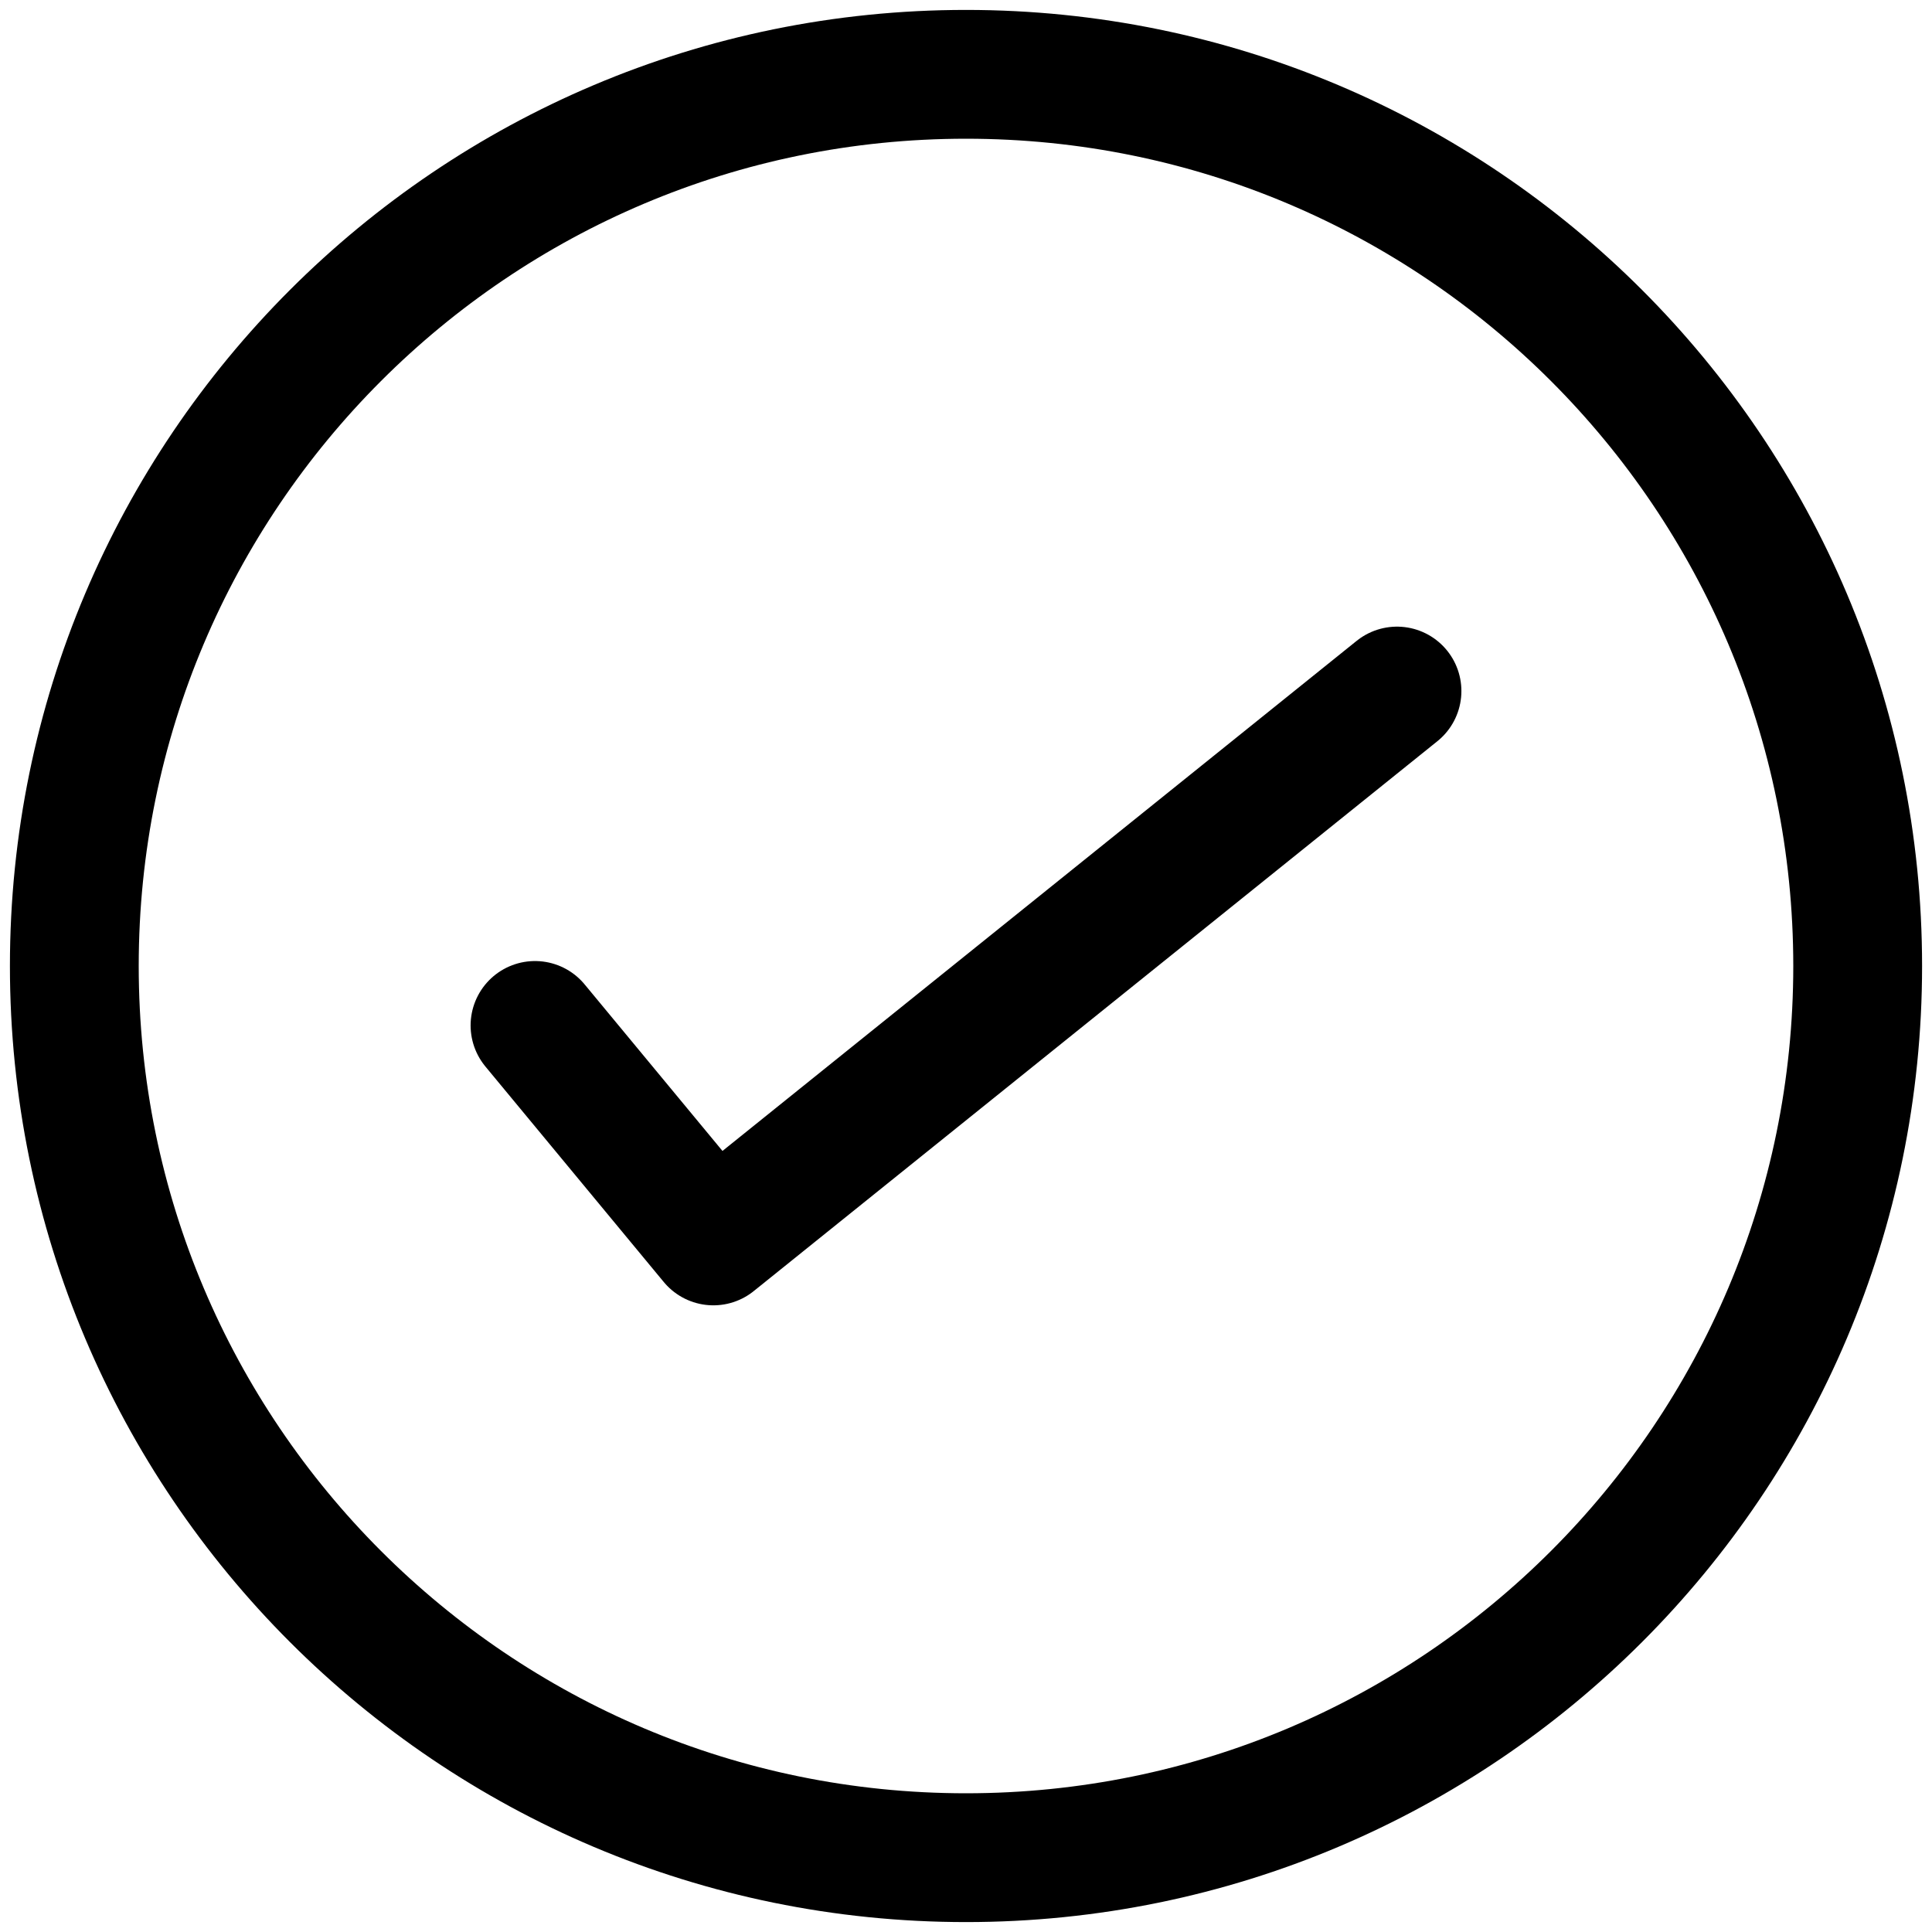
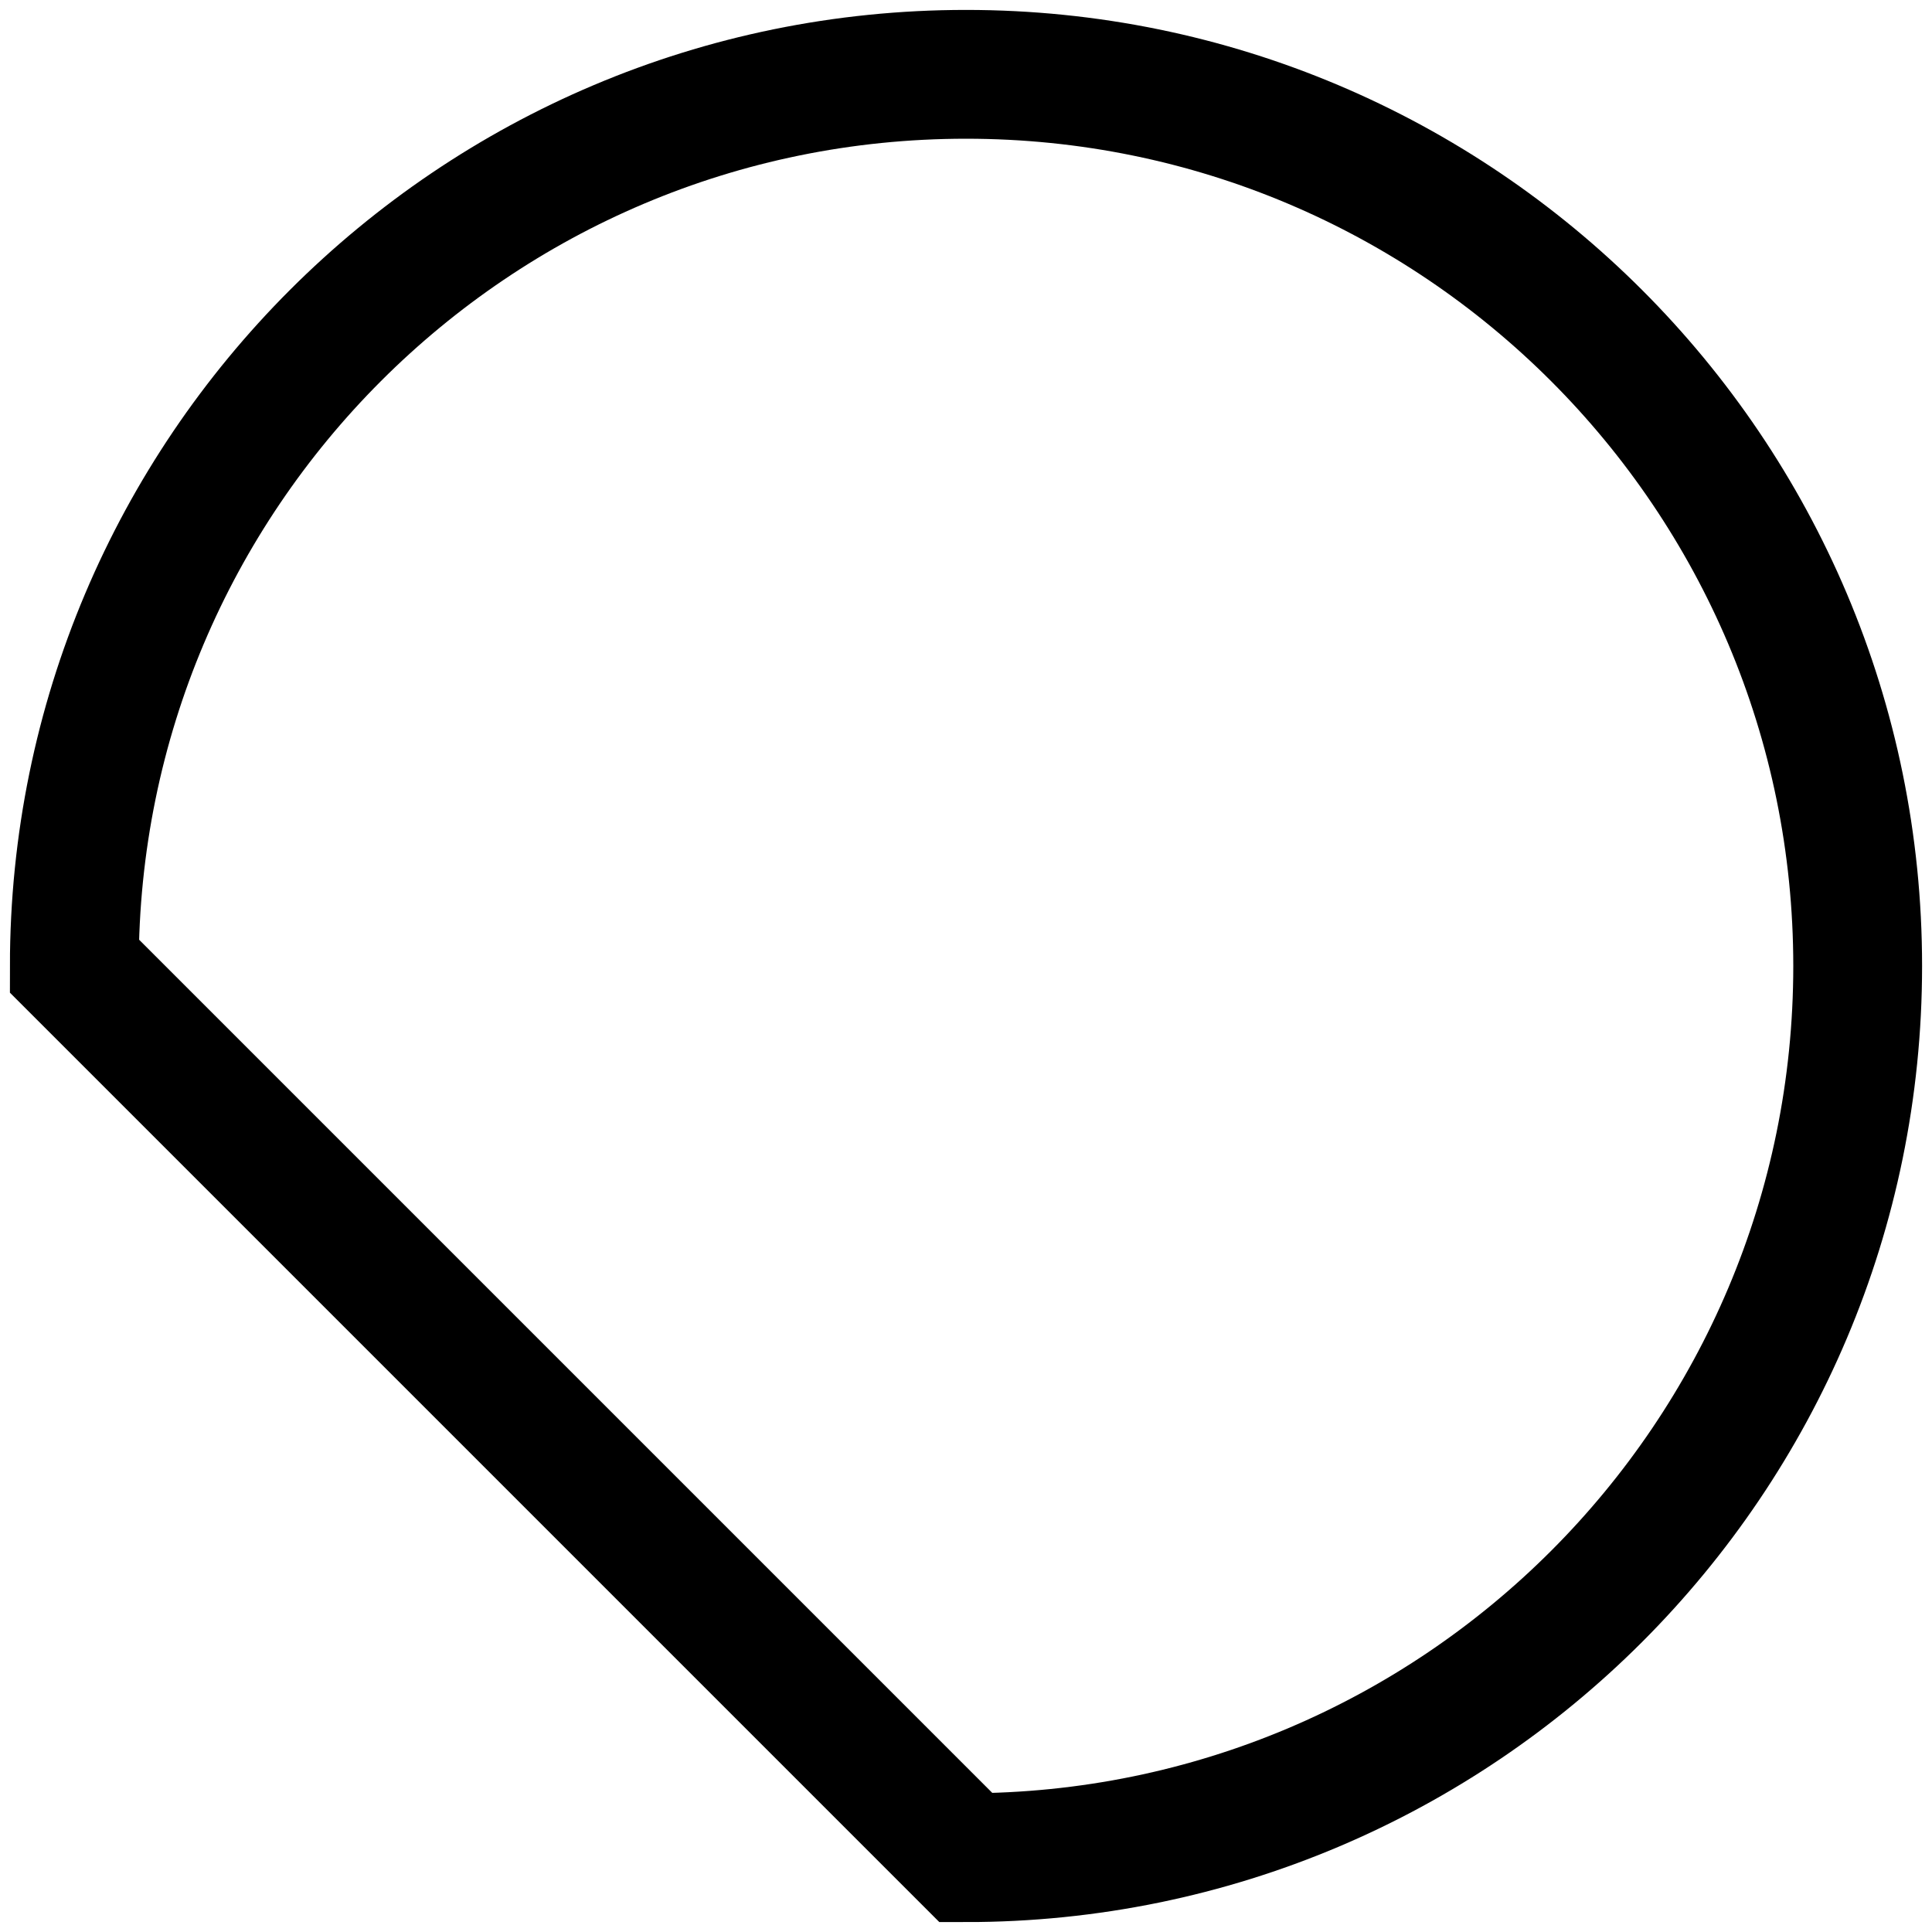
<svg xmlns="http://www.w3.org/2000/svg" width="60" height="60" viewBox="0 0 60 60" fill="none">
  <g clip-path="url(#clip0_32_15)">
-     <path d="M30 57.692C45.294 57.692 57.692 45.294 57.692 30C57.692 14.706 45.294 2.308 30 2.308C14.706 2.308 2.308 14.706 2.308 30C2.308 45.294 14.706 57.692 30 57.692Z" stroke="black" stroke-width="4" stroke-miterlimit="10" />
-     <path d="M16.615 31.846L22.154 38.538L43.385 21.461" stroke="black" stroke-width="4" stroke-linecap="round" stroke-linejoin="round" />
+     <path d="M30 57.692C45.294 57.692 57.692 45.294 57.692 30C57.692 14.706 45.294 2.308 30 2.308C14.706 2.308 2.308 14.706 2.308 30Z" stroke="black" stroke-width="4" stroke-miterlimit="10" />
  </g>
  <defs>
    <clipPath id="clip0_32_15">
      <rect width="60" height="60" fill="white" />
    </clipPath>
  </defs>
</svg>